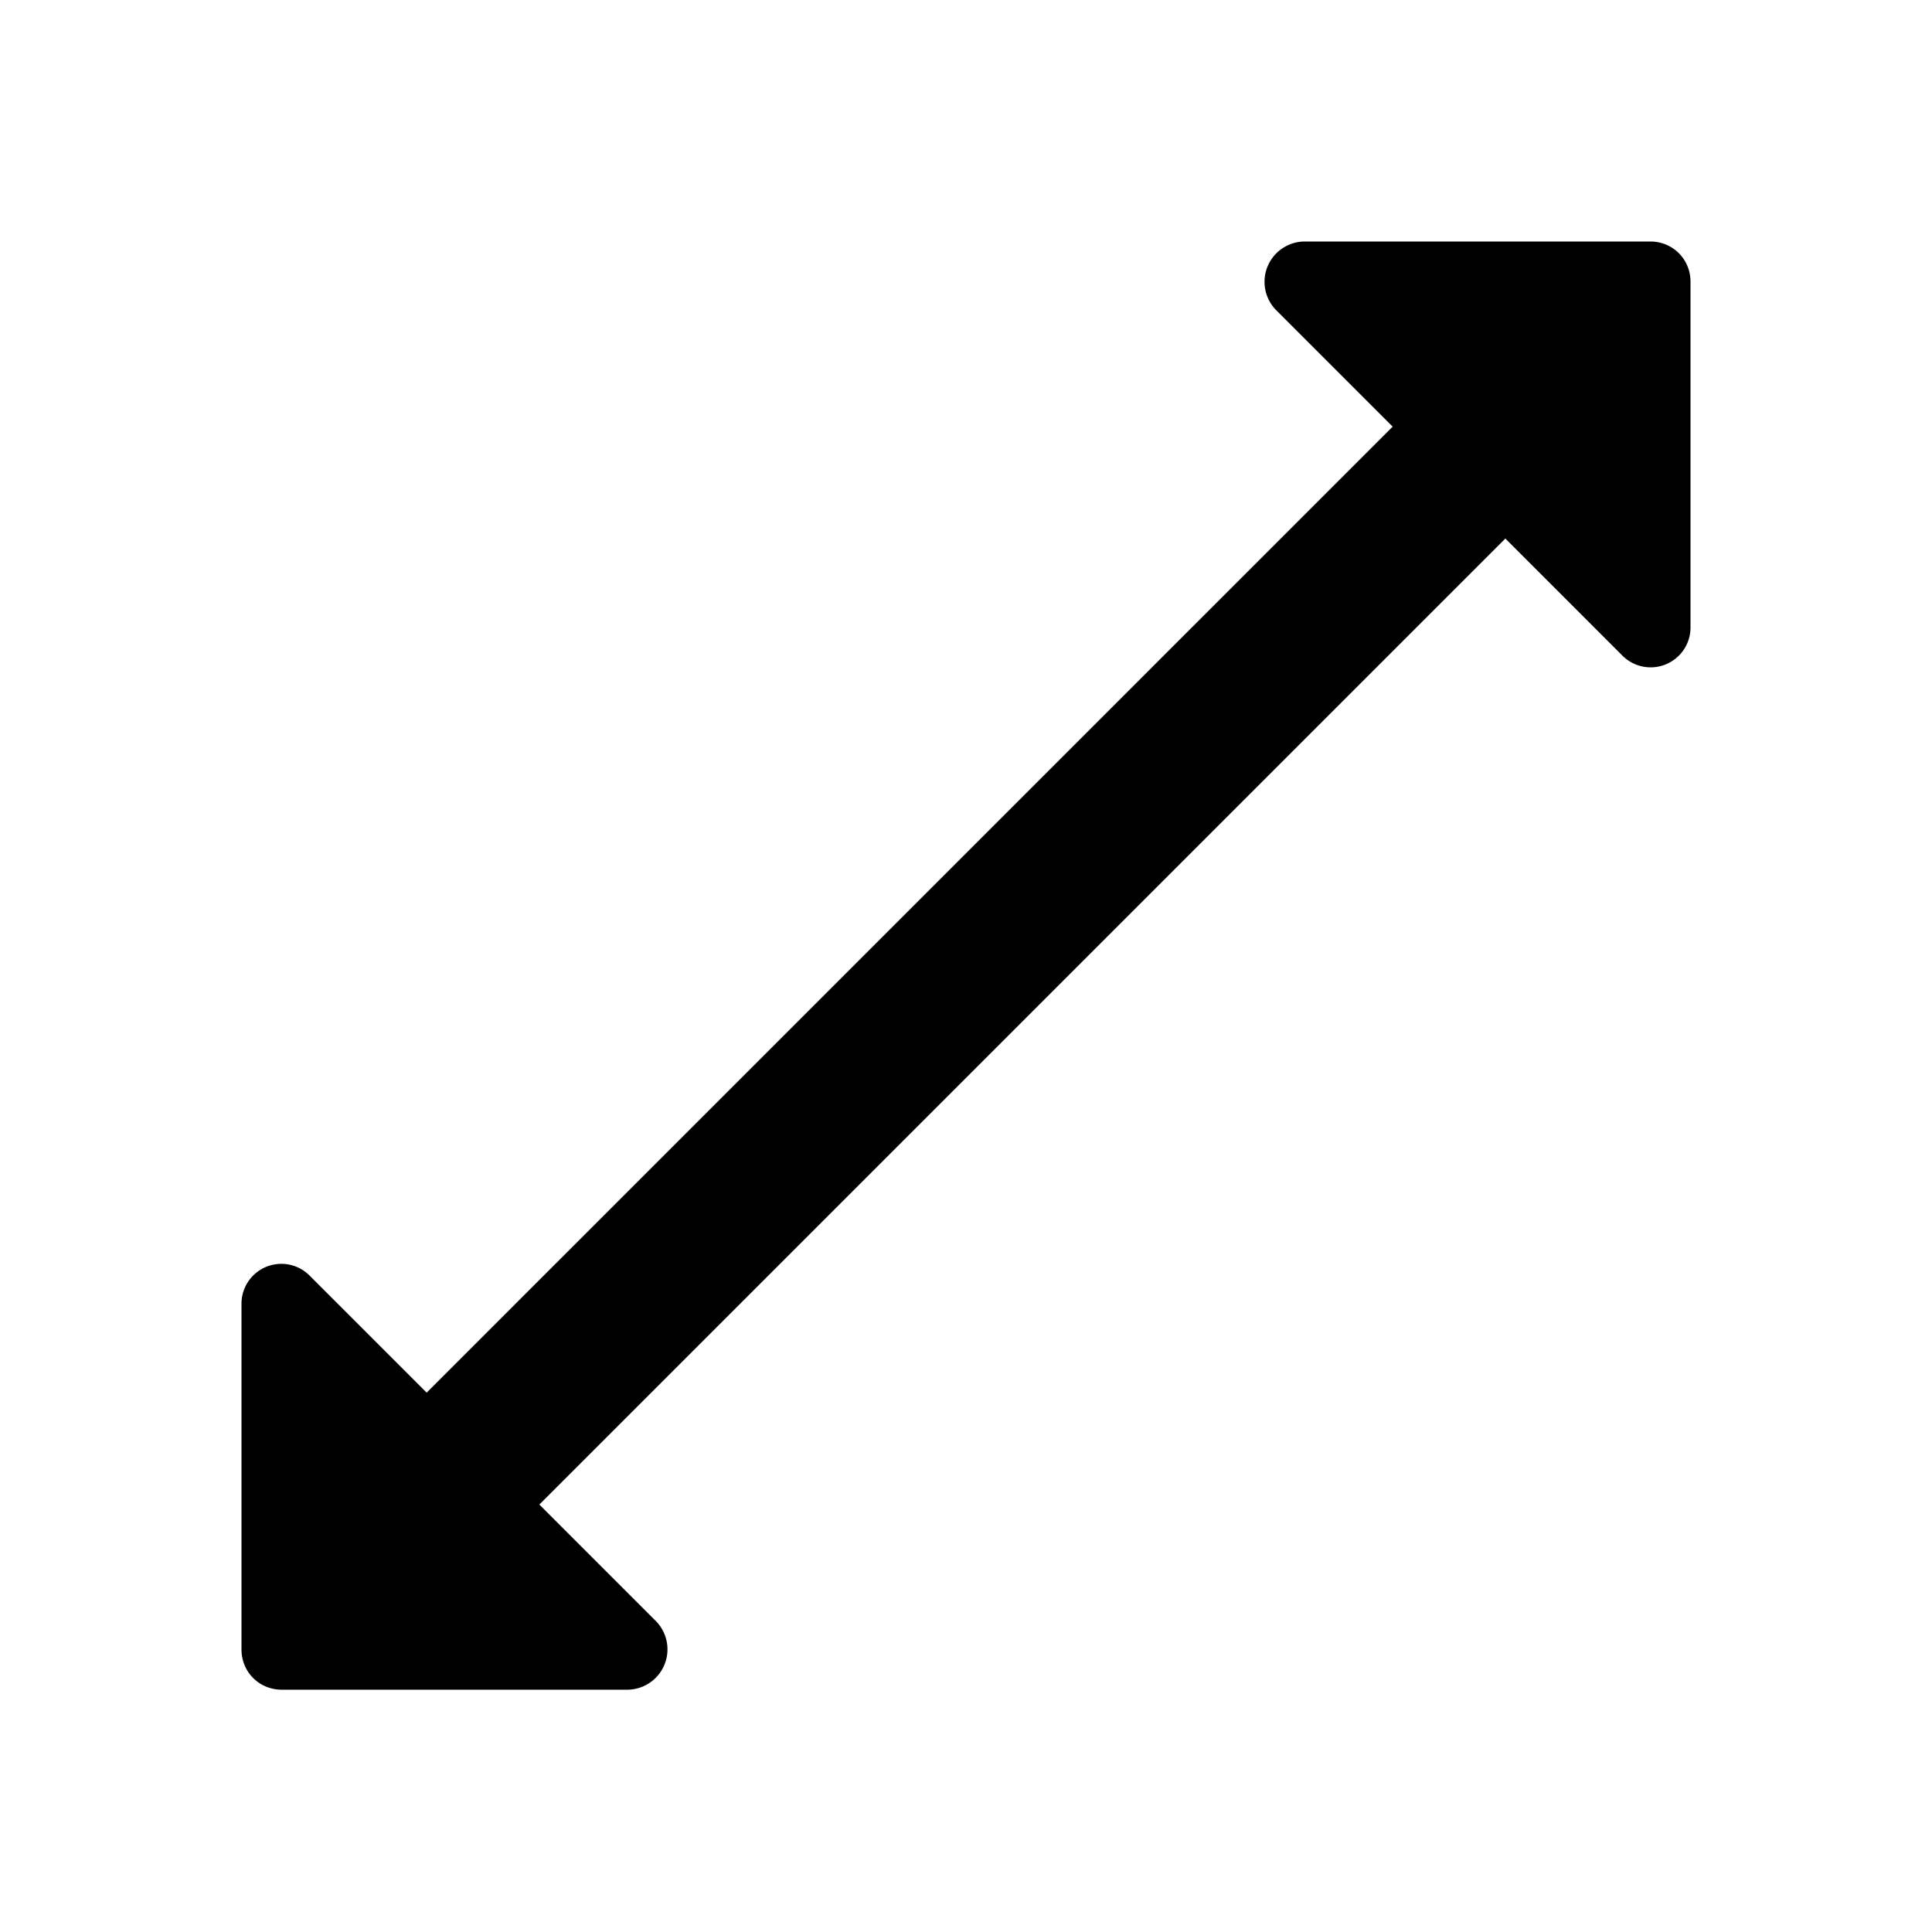
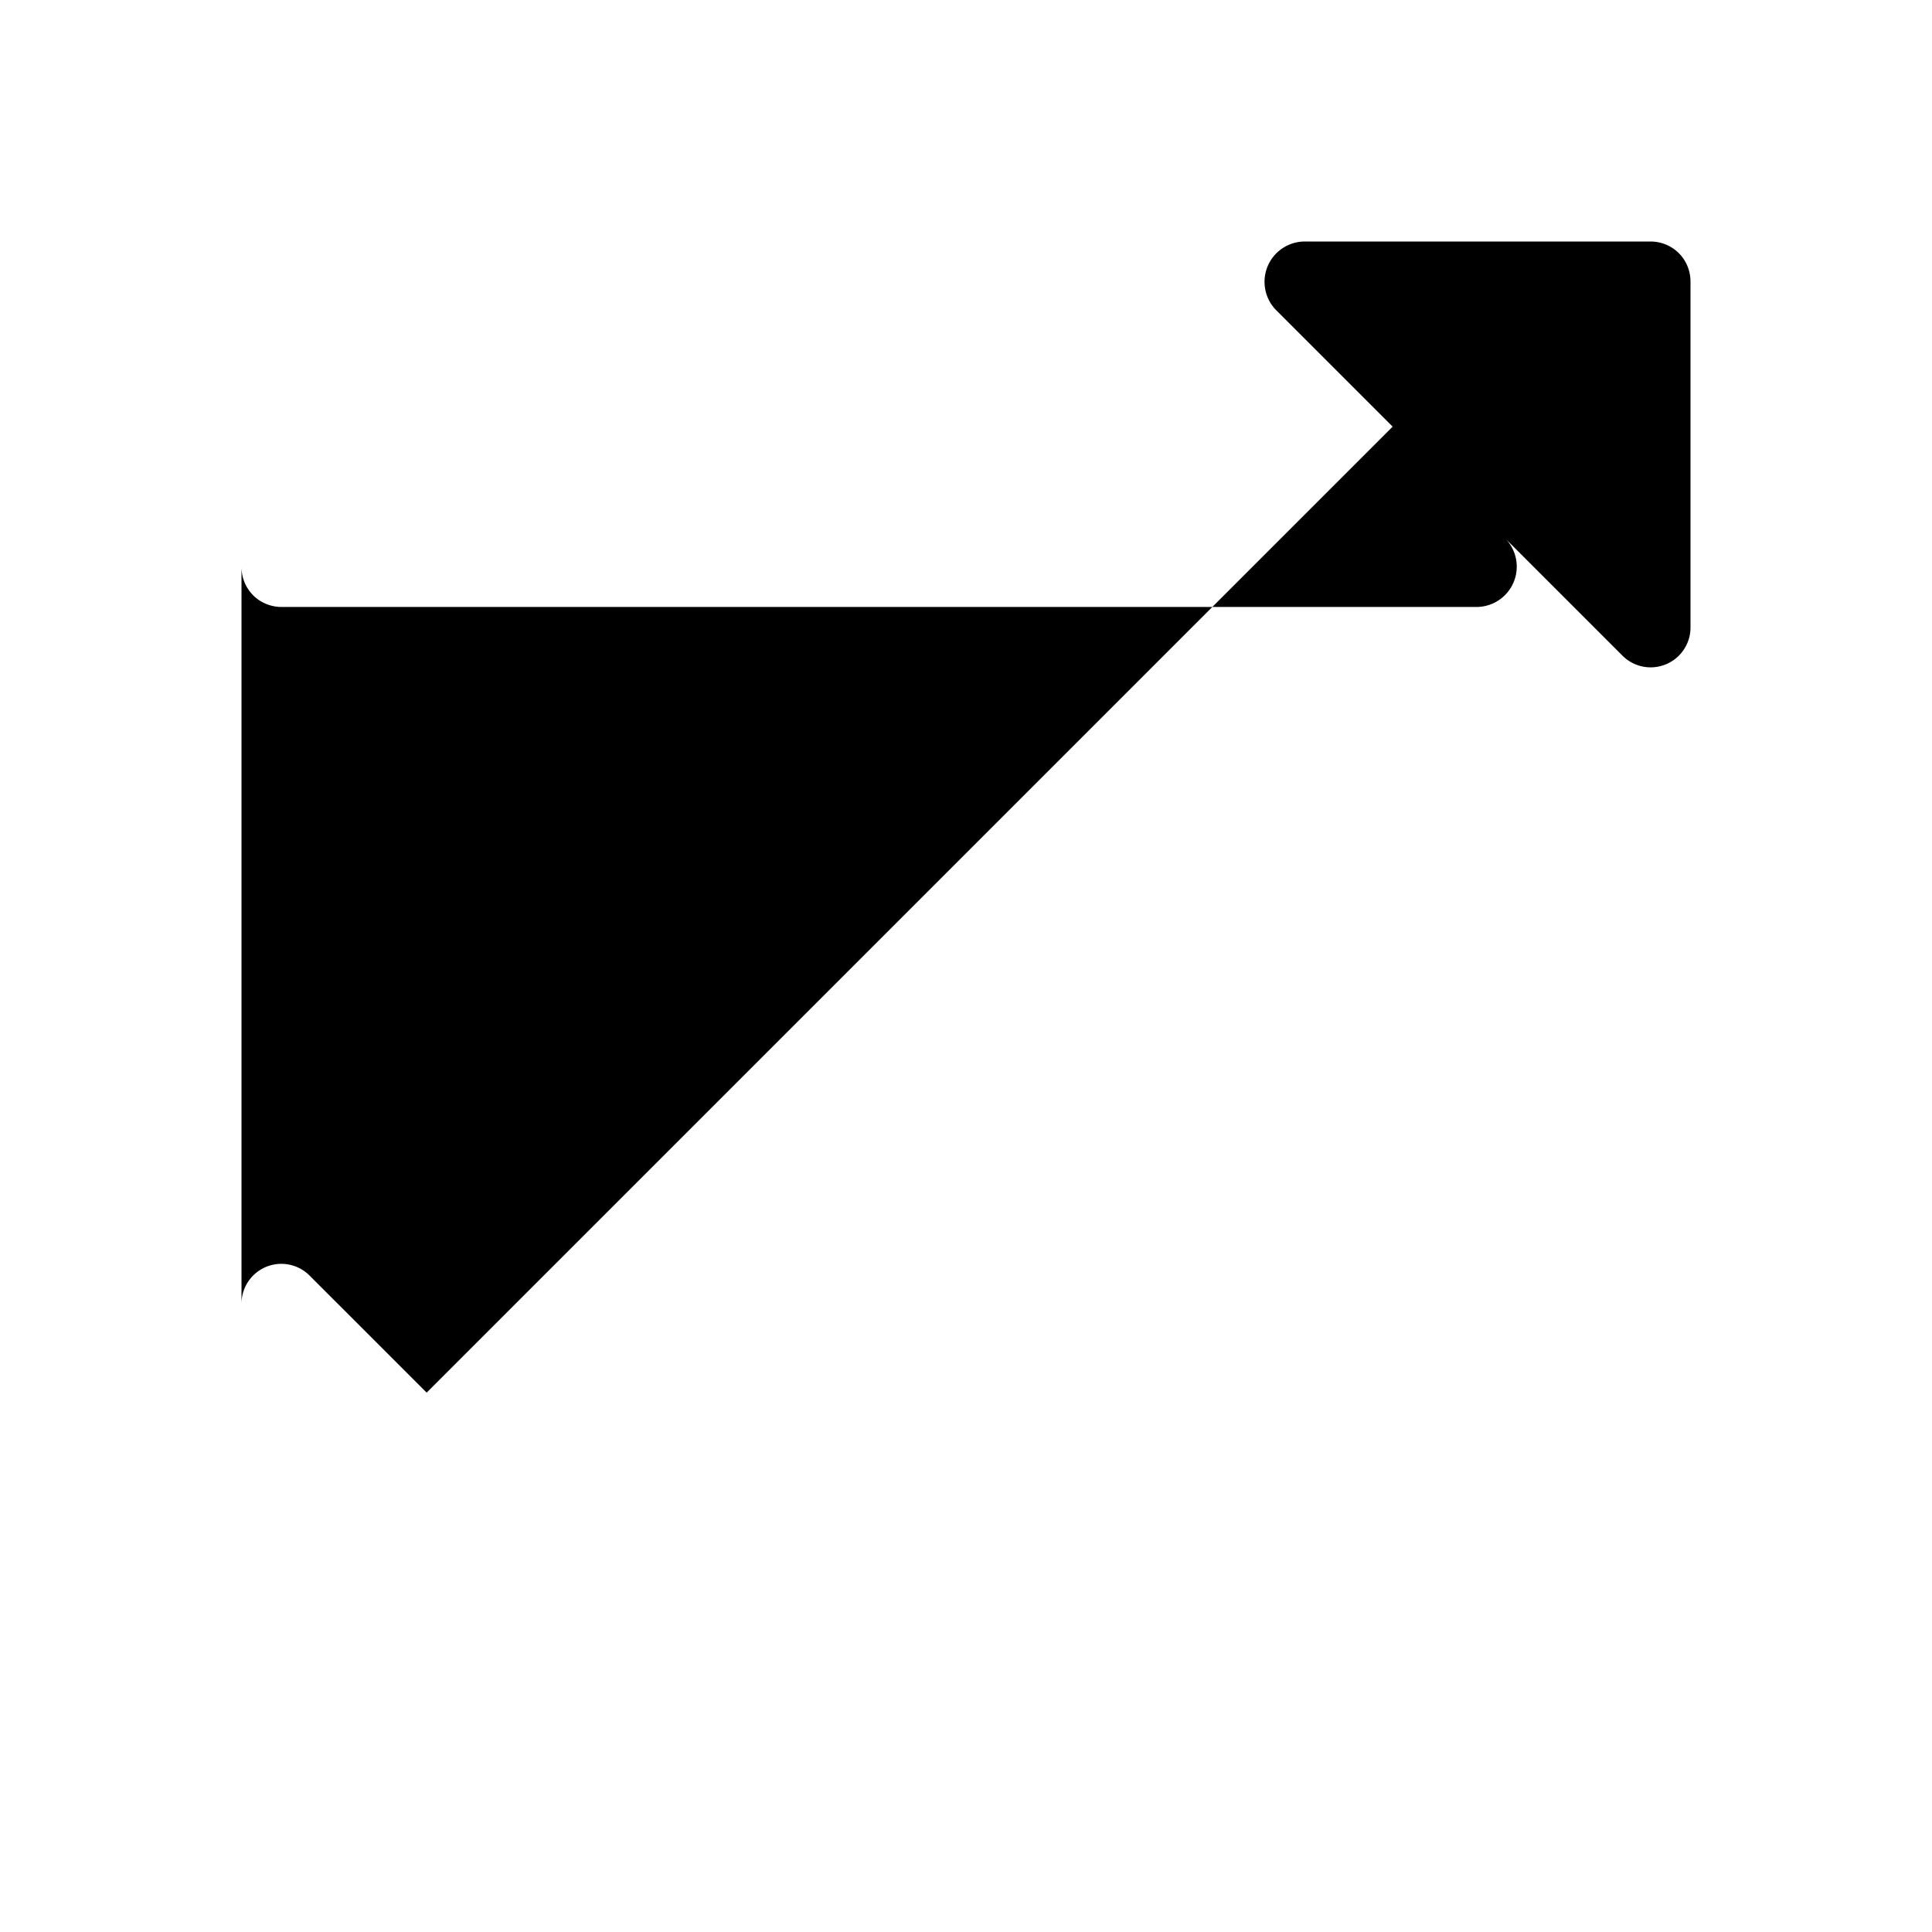
<svg xmlns="http://www.w3.org/2000/svg" width="24" height="24" fill="currentColor" class="mi-solid mi-arrow-expand-diagonal-right" viewBox="0 0 24 24">
-   <path d="M21 3.5v4.29a.495.495 0 0 1-.85.35L18.7 6.69l-12 12 1.45 1.45a.501.501 0 0 1-.36.85H3.5c-.28 0-.5-.22-.5-.5V16.2a.495.495 0 0 1 .85-.35L5.3 17.3l12-12-1.45-1.45a.501.501 0 0 1 .36-.85h4.29c.28 0 .5.22.5.5" />
+   <path d="M21 3.5v4.29a.495.495 0 0 1-.85.35L18.7 6.69a.501.501 0 0 1-.36.85H3.5c-.28 0-.5-.22-.5-.5V16.2a.495.495 0 0 1 .85-.35L5.3 17.3l12-12-1.45-1.45a.501.501 0 0 1 .36-.85h4.29c.28 0 .5.22.5.5" />
</svg>